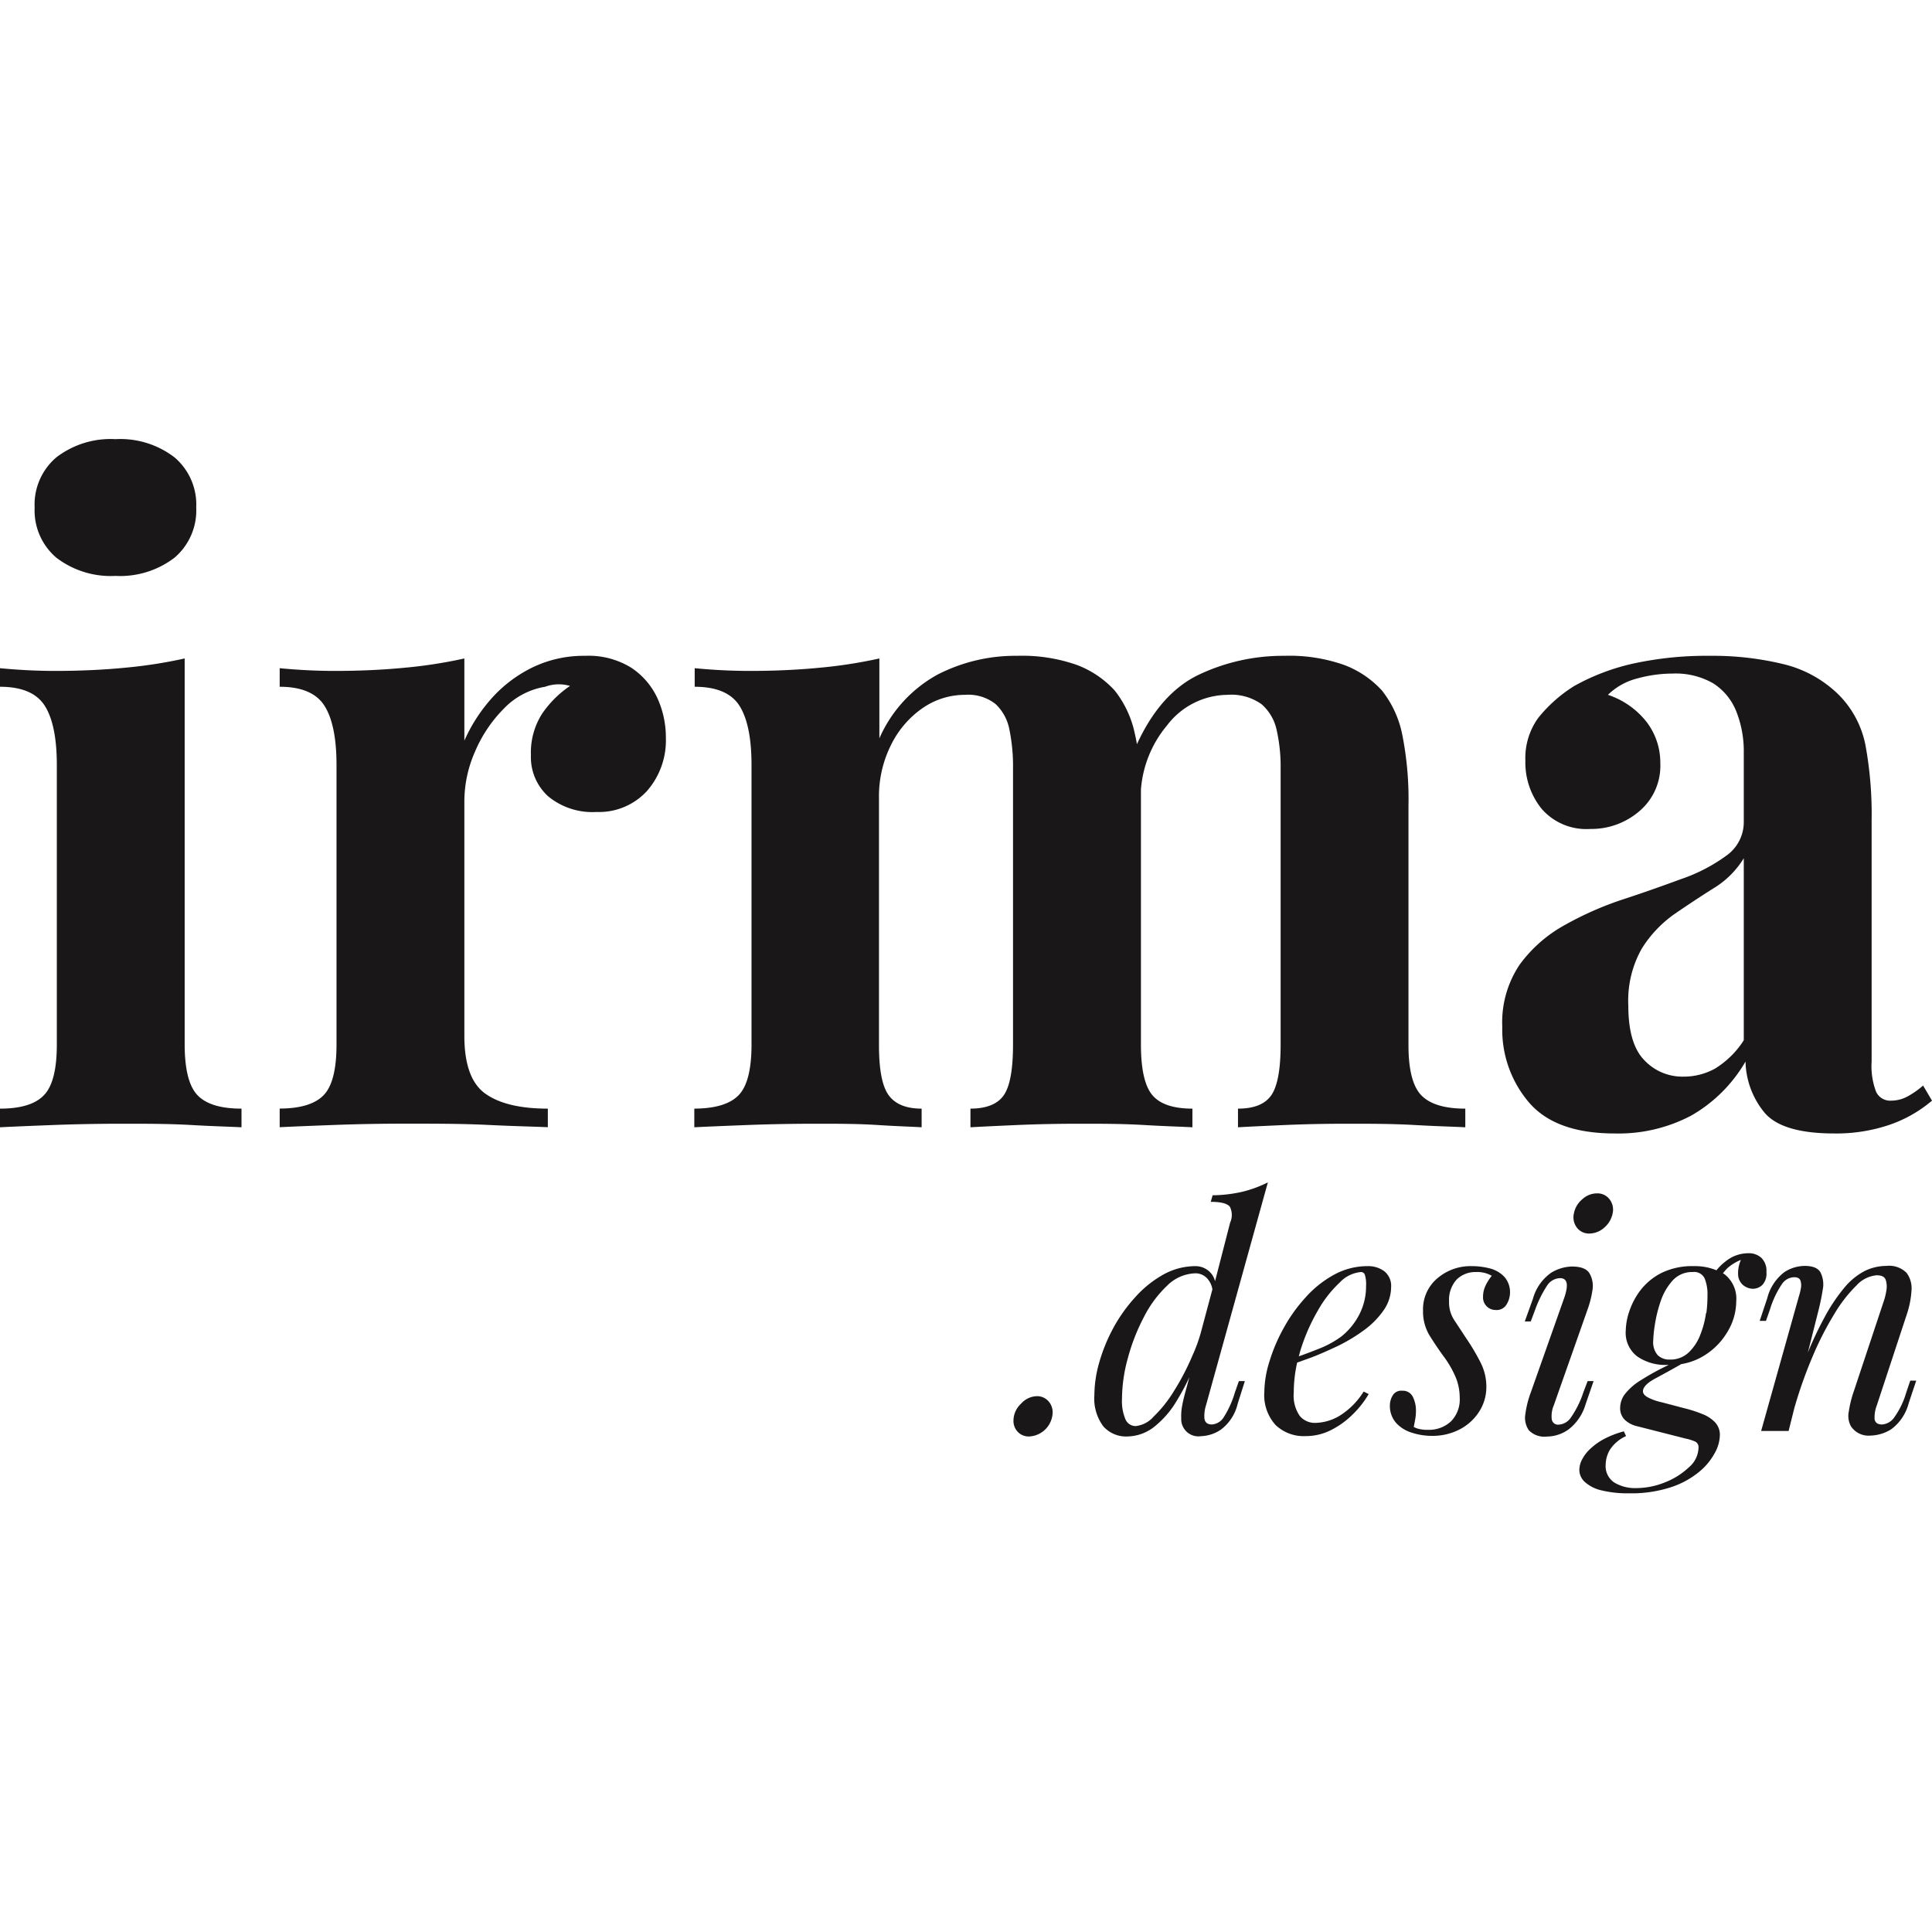
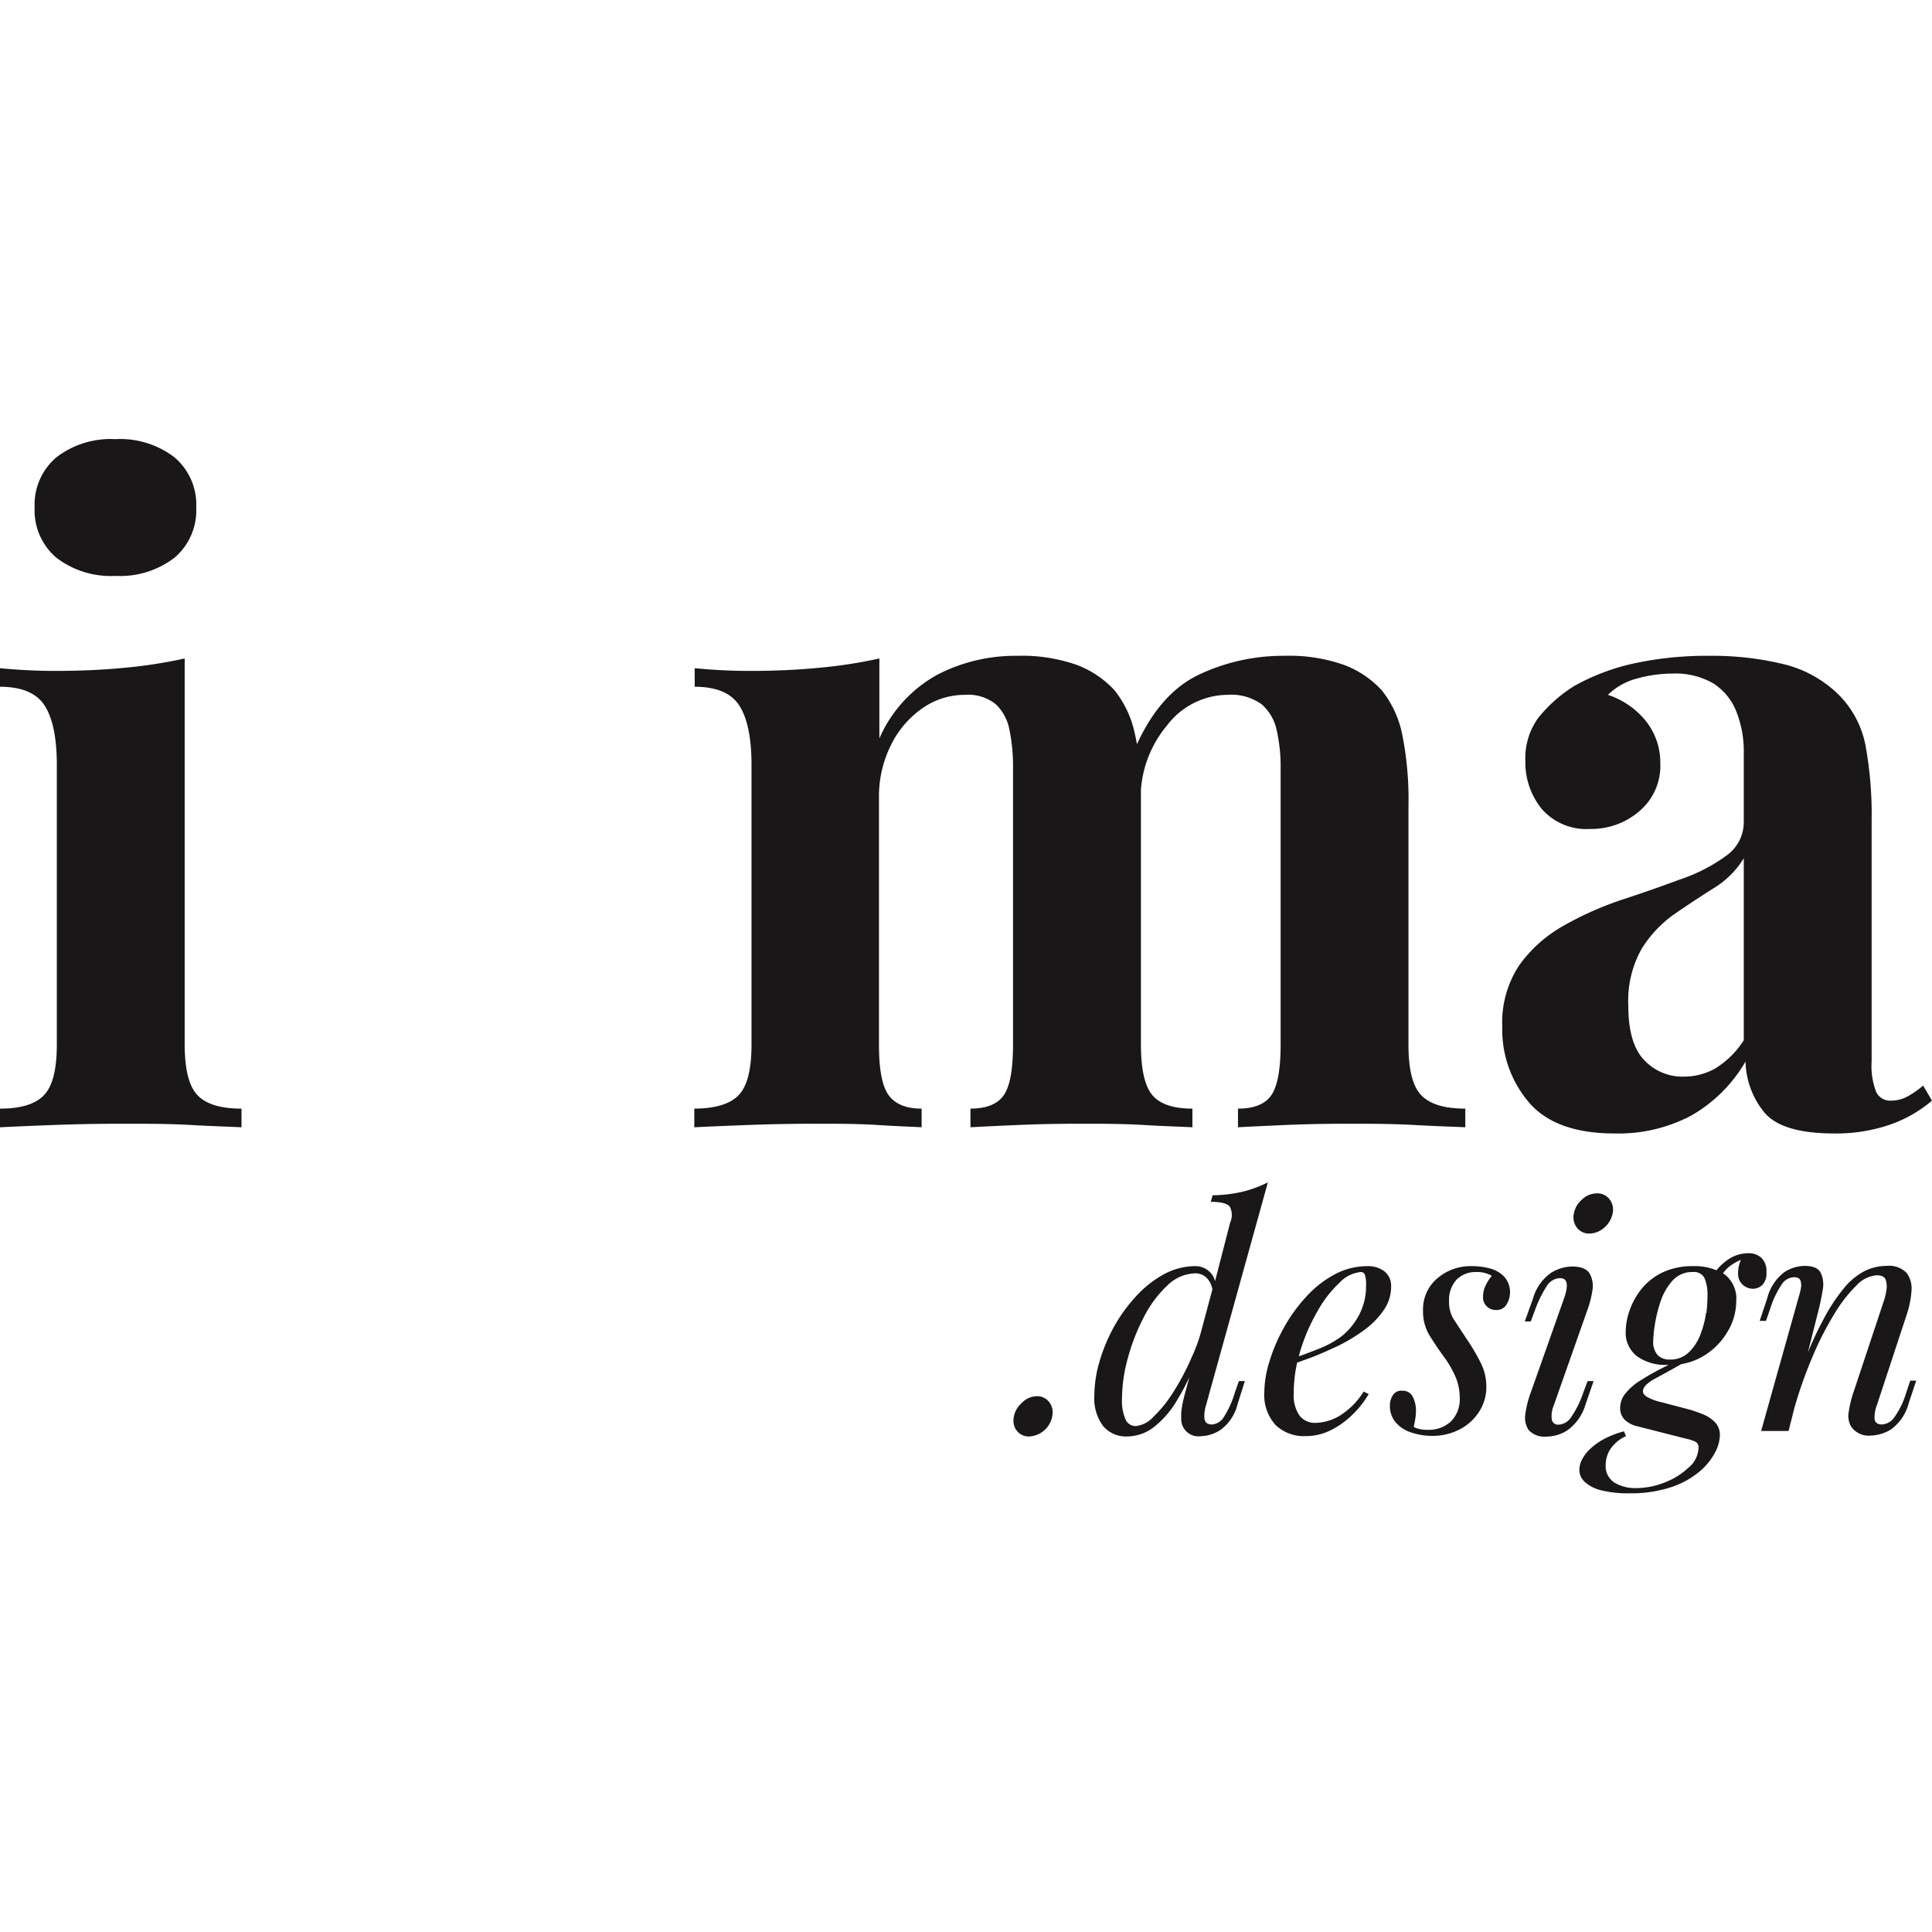
<svg xmlns="http://www.w3.org/2000/svg" id="Layer_1" data-name="Layer 1" viewBox="0 0 256 256">
  <defs>
    <style>.cls-1{fill:#191717;}</style>
  </defs>
  <path class="cls-1" d="M24.47,138.43V87.25a62.81,62.81,0,0,1-7.94,1.23q-4.29.42-9.24.42-3.52,0-7.29-.36V91c2.9,0,4.88.85,5.94,2.53s1.59,4.3,1.59,7.83v37.06q0,4.94-1.71,6.7C4.69,146.31,2.74,146.9,0,146.9v2.47q2.36-.12,7.06-.3c3.14-.12,6.23-.17,9.29-.17s6.06,0,9,.17,5.16.22,6.65.3V146.9q-4.12,0-5.82-1.77T24.47,138.43Z" />
  <path class="cls-1" d="M7.47,73.9a11.85,11.85,0,0,0,7.82,2.41,11.86,11.86,0,0,0,7.83-2.41A8.22,8.22,0,0,0,26,67.25a8.2,8.2,0,0,0-2.88-6.65,11.8,11.8,0,0,0-7.83-2.41A11.79,11.79,0,0,0,7.47,60.6a8.2,8.2,0,0,0-2.88,6.65A8.22,8.22,0,0,0,7.47,73.9Z" />
-   <path class="cls-1" d="M83.65,88.48a10.74,10.74,0,0,0-6.12-1.58,15.58,15.58,0,0,0-6.83,1.47,17.58,17.58,0,0,0-5.41,4,21.48,21.48,0,0,0-3.76,5.77V87.25a62.81,62.81,0,0,1-7.94,1.23c-2.87.28-5.94.42-9.24.42q-3.52,0-7.29-.36V91c2.9,0,4.88.85,5.94,2.53s1.59,4.3,1.59,7.83v37.06q0,4.94-1.71,6.7t-5.82,1.77v2.47c1.64-.08,4.08-.18,7.29-.3s6.39-.17,9.53-.17c3.77,0,7.37,0,10.83.17s6.07.22,7.88.3V146.9c-3.69,0-6.45-.67-8.3-2s-2.76-3.89-2.76-7.65V106.07a16.37,16.37,0,0,1,1.41-6.47,18.06,18.06,0,0,1,3.82-5.7A9.76,9.76,0,0,1,72.23,91a5.25,5.25,0,0,1,3.3-.11,13.89,13.89,0,0,0-3.71,3.7,9.57,9.57,0,0,0-1.47,5.47,7,7,0,0,0,2.3,5.47,9.22,9.22,0,0,0,6.41,2.06,8.61,8.61,0,0,0,6.65-2.76,10.18,10.18,0,0,0,2.52-7.12,12.53,12.53,0,0,0-1.11-5.18A9.76,9.76,0,0,0,83.65,88.48Z" />
  <path class="cls-1" d="M158,149.37V146.9c-2.51,0-4.28-.59-5.29-1.77s-1.53-3.41-1.53-6.7V106.78c0-.76,0-1.48,0-2.17a15,15,0,0,1,3.45-8.48,10.17,10.17,0,0,1,8-4.06,6.9,6.9,0,0,1,4.53,1.24,6.25,6.25,0,0,1,2,3.41,22,22,0,0,1,.53,5.12v36.59c0,3.29-.42,5.52-1.24,6.7s-2.29,1.77-4.41,1.77v2.47q2.12-.12,6.23-.3c2.75-.12,5.53-.17,8.36-.17s5.84,0,8.82.17,5.22.22,6.71.3V146.9q-4.12,0-5.83-1.77t-1.7-6.7V106.78a43.73,43.73,0,0,0-.83-9.47,13.72,13.72,0,0,0-2.7-5.83,13,13,0,0,0-4.94-3.35,21.79,21.79,0,0,0-8-1.23,26,26,0,0,0-11.24,2.47q-5.13,2.41-8.27,9.24c-.08-.46-.16-.89-.26-1.3a13.72,13.72,0,0,0-2.7-5.83,13.06,13.06,0,0,0-4.94-3.35,21.85,21.85,0,0,0-8-1.23,22.48,22.48,0,0,0-10.58,2.52,17.74,17.74,0,0,0-7.65,8.42V87.25a62.81,62.81,0,0,1-7.94,1.23c-2.87.28-5.94.42-9.24.42q-3.53,0-7.29-.36V91c2.9,0,4.88.85,5.94,2.53s1.59,4.3,1.59,7.83v37.06q0,4.94-1.71,6.7T92,146.9v2.47q2.35-.12,7.06-.3c3.13-.12,6.19-.17,9.17-.17,2.75,0,5.43,0,8.06.17s4.57.22,5.83.3V146.9q-3.06,0-4.36-1.77t-1.29-6.7V105.72a15.18,15.18,0,0,1,1.59-7,12.76,12.76,0,0,1,4.17-4.88,9.82,9.82,0,0,1,5.65-1.77,5.8,5.8,0,0,1,4.06,1.24,6.23,6.23,0,0,1,1.82,3.41,24.07,24.07,0,0,1,.47,5.12v36.59q0,4.94-1.23,6.7t-4.41,1.77v2.47q2.11-.12,6.23-.3c2.75-.12,5.53-.17,8.36-.17s5.54,0,8.41.17S156.59,149.29,158,149.37Z" />
  <path class="cls-1" d="M214,150.19a20.63,20.63,0,0,0,10.06-2.35,19.49,19.49,0,0,0,7.23-7.18,11,11,0,0,0,2.42,6.65q2.28,2.88,9.35,2.88a21.9,21.9,0,0,0,7.23-1.12,17.35,17.35,0,0,0,5.71-3.23l-1.18-2a11.32,11.32,0,0,1-2,1.41,4.54,4.54,0,0,1-2.23.59,2.05,2.05,0,0,1-2-1.18,9.55,9.55,0,0,1-.59-4v-32a50.57,50.57,0,0,0-.82-9.94,13,13,0,0,0-3.53-6.65,15.64,15.64,0,0,0-7.3-4.06,39.56,39.56,0,0,0-9.76-1.11,45.61,45.61,0,0,0-10.06,1,28.79,28.79,0,0,0-7.94,3,19,19,0,0,0-4.77,4.23,9.08,9.08,0,0,0-1.7,5.65,9.77,9.77,0,0,0,2.17,6.41,7.84,7.84,0,0,0,6.42,2.65,9.74,9.74,0,0,0,6.52-2.36,7.87,7.87,0,0,0,2.77-6.35,8.87,8.87,0,0,0-1.82-5.47,10.83,10.83,0,0,0-5.12-3.59,8.55,8.55,0,0,1,3.88-2.17,17.77,17.77,0,0,1,4.71-.65A10,10,0,0,1,227,90.54a7.81,7.81,0,0,1,3.06,3.71,14.3,14.3,0,0,1,1,5.47v9.18a5.43,5.43,0,0,1-2.3,4.47,22.32,22.32,0,0,1-6,3.11c-2.47.91-5,1.81-7.76,2.71a43.72,43.72,0,0,0-7.71,3.41,18.28,18.28,0,0,0-5.94,5.24,13.7,13.7,0,0,0-2.29,8.23,14.83,14.83,0,0,0,3.53,10Q206.12,150.2,214,150.19Zm3.53-24.47a15.81,15.81,0,0,1,4.41-4.65c1.77-1.21,3.49-2.35,5.18-3.41a11.87,11.87,0,0,0,3.94-3.94v24.12a11.92,11.92,0,0,1-3.82,3.76,8.57,8.57,0,0,1-4.18,1.06,6.92,6.92,0,0,1-5.18-2.18q-2.12-2.17-2.12-7.23A14,14,0,0,1,217.53,125.72Z" />
  <path class="cls-1" d="M137.41,185a2.9,2.9,0,0,0-2.12,1,3.08,3.08,0,0,0-1,2.22,2.09,2.09,0,0,0,.58,1.52,2,2,0,0,0,1.5.6,3.27,3.27,0,0,0,3.11-3.16,2.17,2.17,0,0,0-.58-1.54A2,2,0,0,0,137.41,185Z" />
  <path class="cls-1" d="M163.63,184.51a12.67,12.67,0,0,1-1.5,3.31,2,2,0,0,1-1.54.93c-.61,0-.93-.27-1-.81a4.65,4.65,0,0,1,.22-1.76L168,156.67a15.92,15.92,0,0,1-3.32,1.23,18.34,18.34,0,0,1-4,.48l-.25.87c1.36,0,2.21.22,2.54.66A2.44,2.44,0,0,1,163,162L161,169.77a2.53,2.53,0,0,0-.75-1.28,2.7,2.7,0,0,0-1.79-.72,8.81,8.81,0,0,0-4.32,1.12,14.48,14.48,0,0,0-3.72,3A20.81,20.81,0,0,0,147.5,176a22.77,22.77,0,0,0-1.85,4.55,16,16,0,0,0-.64,4.3,6.15,6.15,0,0,0,1.18,4.14,4,4,0,0,0,3.14,1.35,5.92,5.92,0,0,0,3.43-1.14,12.54,12.54,0,0,0,3.24-3.72,29.18,29.18,0,0,0,1.6-3l-.54,2c-.19.69-.34,1.33-.44,1.91a7.19,7.19,0,0,0-.1,1.54,2.28,2.28,0,0,0,2.62,2.37,5,5,0,0,0,2.64-.87A6,6,0,0,0,164,186l.95-3h-.79ZM158,179.63a32.78,32.78,0,0,1-2.5,4.78,17,17,0,0,1-2.66,3.32,3.67,3.67,0,0,1-2.34,1.23,1.46,1.46,0,0,1-1.37-.89,6.19,6.19,0,0,1-.46-2.73,20.51,20.51,0,0,1,.77-5.36,26.36,26.36,0,0,1,2.12-5.44,15.1,15.1,0,0,1,3.11-4.2,5.5,5.5,0,0,1,3.76-1.62,2.1,2.1,0,0,1,1.5.65,2.82,2.82,0,0,1,.72,1.47l-1.51,5.65C158.85,177.56,158.47,178.61,158,179.63Z" />
  <path class="cls-1" d="M183.43,168.45a3.55,3.55,0,0,0-2.19-.68,9.18,9.18,0,0,0-4.44,1.12,14.09,14.09,0,0,0-3.78,3,21.05,21.05,0,0,0-2.93,4.09,22.58,22.58,0,0,0-1.89,4.45,13.92,13.92,0,0,0-.67,4,5.91,5.91,0,0,0,1.48,4.38,5.39,5.39,0,0,0,4,1.48,7.35,7.35,0,0,0,3.38-.81,11.2,11.2,0,0,0,2.89-2.1,12.84,12.84,0,0,0,2.08-2.66l-.67-.33a9.93,9.93,0,0,1-3.24,3.24,6.53,6.53,0,0,1-3.15.91,2.59,2.59,0,0,1-2.08-.93,4.7,4.7,0,0,1-.79-3.06,18.22,18.22,0,0,1,.45-4l1.75-.63c1.19-.44,2.41-1,3.66-1.58a22.7,22.7,0,0,0,3.47-2.1,11.12,11.12,0,0,0,2.57-2.61,5.42,5.42,0,0,0,1-3.1A2.46,2.46,0,0,0,183.43,168.45Zm-3.31,5.72a9,9,0,0,1-2.37,2.91,12.93,12.93,0,0,1-3,1.64c-.82.33-1.71.67-2.65,1,.08-.29.15-.58.24-.87a25.27,25.27,0,0,1,2.27-5.17,15.37,15.37,0,0,1,2.91-3.74,4.39,4.39,0,0,1,2.82-1.39.54.54,0,0,1,.5.33,4.28,4.28,0,0,1,.17,1.54A8.14,8.14,0,0,1,180.12,174.17Z" />
  <path class="cls-1" d="M197.37,168.06a9.49,9.49,0,0,0-2.37-.29,6.76,6.76,0,0,0-4.55,1.62,5.36,5.36,0,0,0-1.89,4.28,6.11,6.11,0,0,0,.87,3.3c.58.93,1.19,1.84,1.83,2.72a13.38,13.38,0,0,1,1.68,2.93,7.21,7.21,0,0,1,.48,2.56,4.14,4.14,0,0,1-1.18,3.18,4.28,4.28,0,0,1-3,1.1,4.88,4.88,0,0,1-1.18-.11,2.76,2.76,0,0,1-.73-.27c.06-.3.12-.63.19-1a6.08,6.08,0,0,0,.1-1.19,4,4,0,0,0-.41-1.8,1.47,1.47,0,0,0-1.42-.81,1.3,1.3,0,0,0-1.26.64,2.53,2.53,0,0,0-.36,1.23,3.4,3.4,0,0,0,.81,2.38,4.62,4.62,0,0,0,2.1,1.31,8.67,8.67,0,0,0,2.7.42,7.8,7.8,0,0,0,3.58-.83,6.73,6.73,0,0,0,2.59-2.31,6,6,0,0,0,1-3.38,7,7,0,0,0-.71-3.08,27,27,0,0,0-1.74-3c-.81-1.22-1.42-2.16-1.85-2.81a4.24,4.24,0,0,1-.64-2.39,4,4,0,0,1,1-2.91,3.54,3.54,0,0,1,2.58-1,3.88,3.88,0,0,1,2.08.5,6.28,6.28,0,0,0-.85,1.35,3.42,3.42,0,0,0-.31,1.44,1.66,1.66,0,0,0,1.66,1.74,1.52,1.52,0,0,0,1.49-.79,3,3,0,0,0,.42-1.37,3.08,3.08,0,0,0-.77-2.26A4.06,4.06,0,0,0,197.37,168.06Z" />
  <path class="cls-1" d="M211.16,183h-.79l-.58,1.53a12.86,12.86,0,0,1-1.66,3.33,2.08,2.08,0,0,1-1.58.91.83.83,0,0,1-.93-.68,3.68,3.68,0,0,1,.27-1.89l4.44-12.6A13.14,13.14,0,0,0,211,171a3.35,3.35,0,0,0-.38-2.27c-.37-.61-1.15-.91-2.35-.91a5.52,5.52,0,0,0-2.74.83,6.23,6.23,0,0,0-2.41,3.45l-1.08,3h.79l.58-1.54a15.23,15.23,0,0,1,1.58-3.2,2.13,2.13,0,0,1,1.71-1c1,0,1.16.86.58,2.58l-4.45,12.59a13.17,13.17,0,0,0-.71,2.83,2.92,2.92,0,0,0,.46,2.16,2.89,2.89,0,0,0,2.41.83,5,5,0,0,0,2.85-.94,6.49,6.49,0,0,0,2.26-3.34Z" />
  <path class="cls-1" d="M211.58,158.13a2.84,2.84,0,0,0-1.93.79,3.19,3.19,0,0,0-1.1,1.87,2.25,2.25,0,0,0,.39,1.87,2,2,0,0,0,1.64.79,3,3,0,0,0,2-.79,3.33,3.33,0,0,0,1.1-1.87,2.24,2.24,0,0,0-.4-1.87A2,2,0,0,0,211.58,158.13Z" />
  <path class="cls-1" d="M234.06,168.56a2.4,2.4,0,0,0-.67-1.89,2.45,2.45,0,0,0-1.74-.61,4.78,4.78,0,0,0-3,1.08,6.8,6.8,0,0,0-1.21,1.18,7.39,7.39,0,0,0-3-.55,9.26,9.26,0,0,0-4.26.89,8.14,8.14,0,0,0-2.76,2.24,9.64,9.64,0,0,0-1.52,2.83,8.53,8.53,0,0,0-.48,2.6,3.92,3.92,0,0,0,1.56,3.43,6.53,6.53,0,0,0,3.85,1.1h.28a33.52,33.52,0,0,0-3.65,2,7.87,7.87,0,0,0-2.2,1.93,3.05,3.05,0,0,0-.58,1.71,2.16,2.16,0,0,0,.62,1.64A3.59,3.59,0,0,0,217,189l6.36,1.62a5.91,5.91,0,0,1,1.31.42.84.84,0,0,1,.39.83,3.51,3.51,0,0,1-1.29,2.57,9.78,9.78,0,0,1-3.2,2,10.24,10.24,0,0,1-3.78.74,5.33,5.33,0,0,1-2.86-.72,2.6,2.6,0,0,1-1.17-2.39,4,4,0,0,1,.58-2,5,5,0,0,1,2.12-1.78l-.29-.63a12.81,12.81,0,0,0-2.6,1,8.58,8.58,0,0,0-1.82,1.29,5.11,5.11,0,0,0-1.1,1.41,3.07,3.07,0,0,0-.38,1.39,2.18,2.18,0,0,0,.73,1.62,4.93,4.93,0,0,0,2.2,1.11,14.47,14.47,0,0,0,3.64.39,16.87,16.87,0,0,0,5.52-.79,11.45,11.45,0,0,0,3.72-2,8.35,8.35,0,0,0,2.12-2.52,5.11,5.11,0,0,0,.69-2.34,2.42,2.42,0,0,0-.63-1.75,4.67,4.67,0,0,0-1.68-1.1,17.24,17.24,0,0,0-2.39-.77l-3-.79a7,7,0,0,1-1.91-.69c-.39-.23-.58-.49-.58-.76,0-.56.56-1.13,1.68-1.73s2.12-1.15,3.4-1.88a8.28,8.28,0,0,0,3-1.11,9.15,9.15,0,0,0,3.15-3.22,7.84,7.84,0,0,0,1.13-4,4.09,4.09,0,0,0-1.52-3.55l-.24-.16a7.83,7.83,0,0,1,.59-.67,6.08,6.08,0,0,1,1.79-1.1,4.34,4.34,0,0,0-.37,2,1.91,1.91,0,0,0,.72,1.39,2.11,2.11,0,0,0,1.27.44,1.83,1.83,0,0,0,1.25-.54A2.22,2.22,0,0,0,234.06,168.56Zm-8,5.4a12.21,12.21,0,0,1-.73,2.82,6.39,6.39,0,0,1-1.51,2.37,3.5,3.5,0,0,1-2.56,1,2.2,2.2,0,0,1-1.6-.58,2.59,2.59,0,0,1-.6-1.91,16.65,16.65,0,0,1,.21-2.08,17.85,17.85,0,0,1,.75-3.08,7.8,7.8,0,0,1,1.57-2.78,3.47,3.47,0,0,1,2.71-1.17,1.53,1.53,0,0,1,1.57.84,5.51,5.51,0,0,1,.38,2.24A17.69,17.69,0,0,1,226.1,174Z" />
  <path class="cls-1" d="M252.59,184.51a10.93,10.93,0,0,1-1.64,3.37,2.13,2.13,0,0,1-1.56.87c-.61,0-.93-.24-1-.73a4.57,4.57,0,0,1,.31-1.84l4-12.14a12.08,12.08,0,0,0,.58-3,3.43,3.43,0,0,0-.64-2.37,3.25,3.25,0,0,0-2.68-.93,6.56,6.56,0,0,0-2.89.68,8.72,8.72,0,0,0-2.72,2.25,23.35,23.35,0,0,0-2.7,4.09,46.51,46.51,0,0,0-2.1,4.46l1.43-5.67c.22-.88.4-1.77.54-2.65a3.57,3.57,0,0,0-.27-2.25c-.32-.61-1-.91-2.14-.91a5,5,0,0,0-2.68.83,6.27,6.27,0,0,0-2.26,3.45l-1,3H234l.54-1.54a12.4,12.4,0,0,1,1.58-3.34,2,2,0,0,1,1.62-.9c.44,0,.72.15.83.44a2,2,0,0,1,.06,1,7.7,7.7,0,0,1-.27,1.1l-5,17.83H237l.75-3a58.64,58.64,0,0,1,2.43-6.87,41.67,41.67,0,0,1,2.89-5.65,18.62,18.62,0,0,1,2.92-3.76,4.1,4.1,0,0,1,2.68-1.35c.67,0,1.07.21,1.21.64a3,3,0,0,1,.06,1.46,8,8,0,0,1-.35,1.39l-3.95,11.88a14.49,14.49,0,0,0-.66,2.66,2.86,2.86,0,0,0,.29,2,2.82,2.82,0,0,0,2.62,1.21,5.43,5.43,0,0,0,2.7-.83,6.23,6.23,0,0,0,2.32-3.45l1-3h-.79Z" />
</svg>